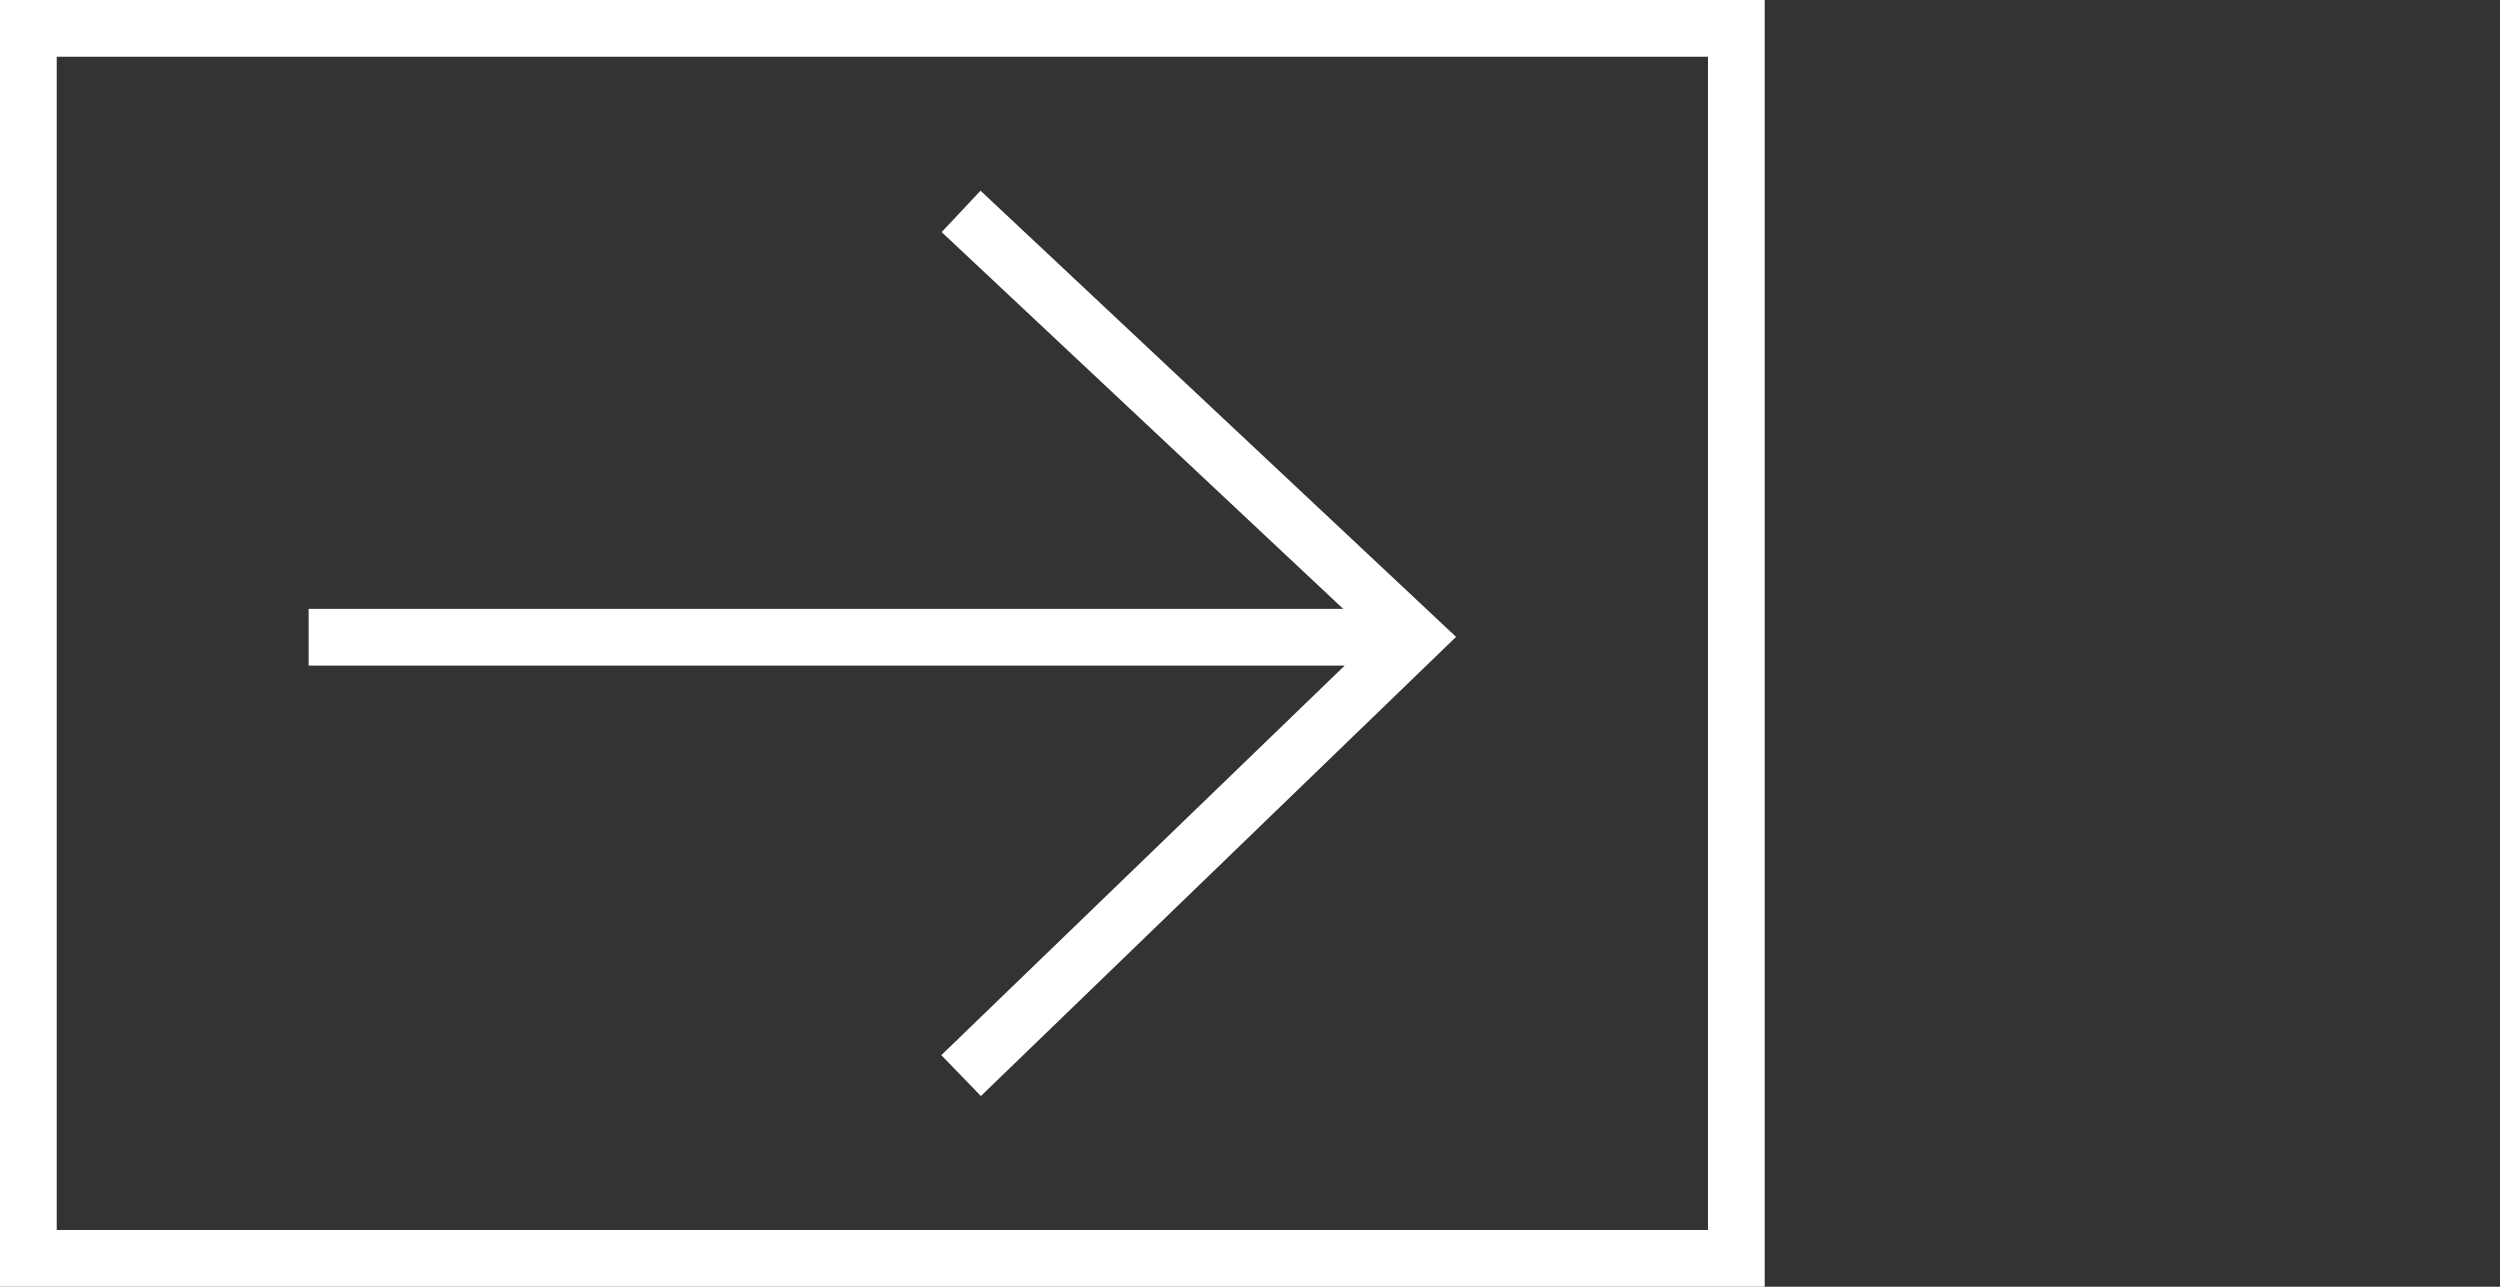
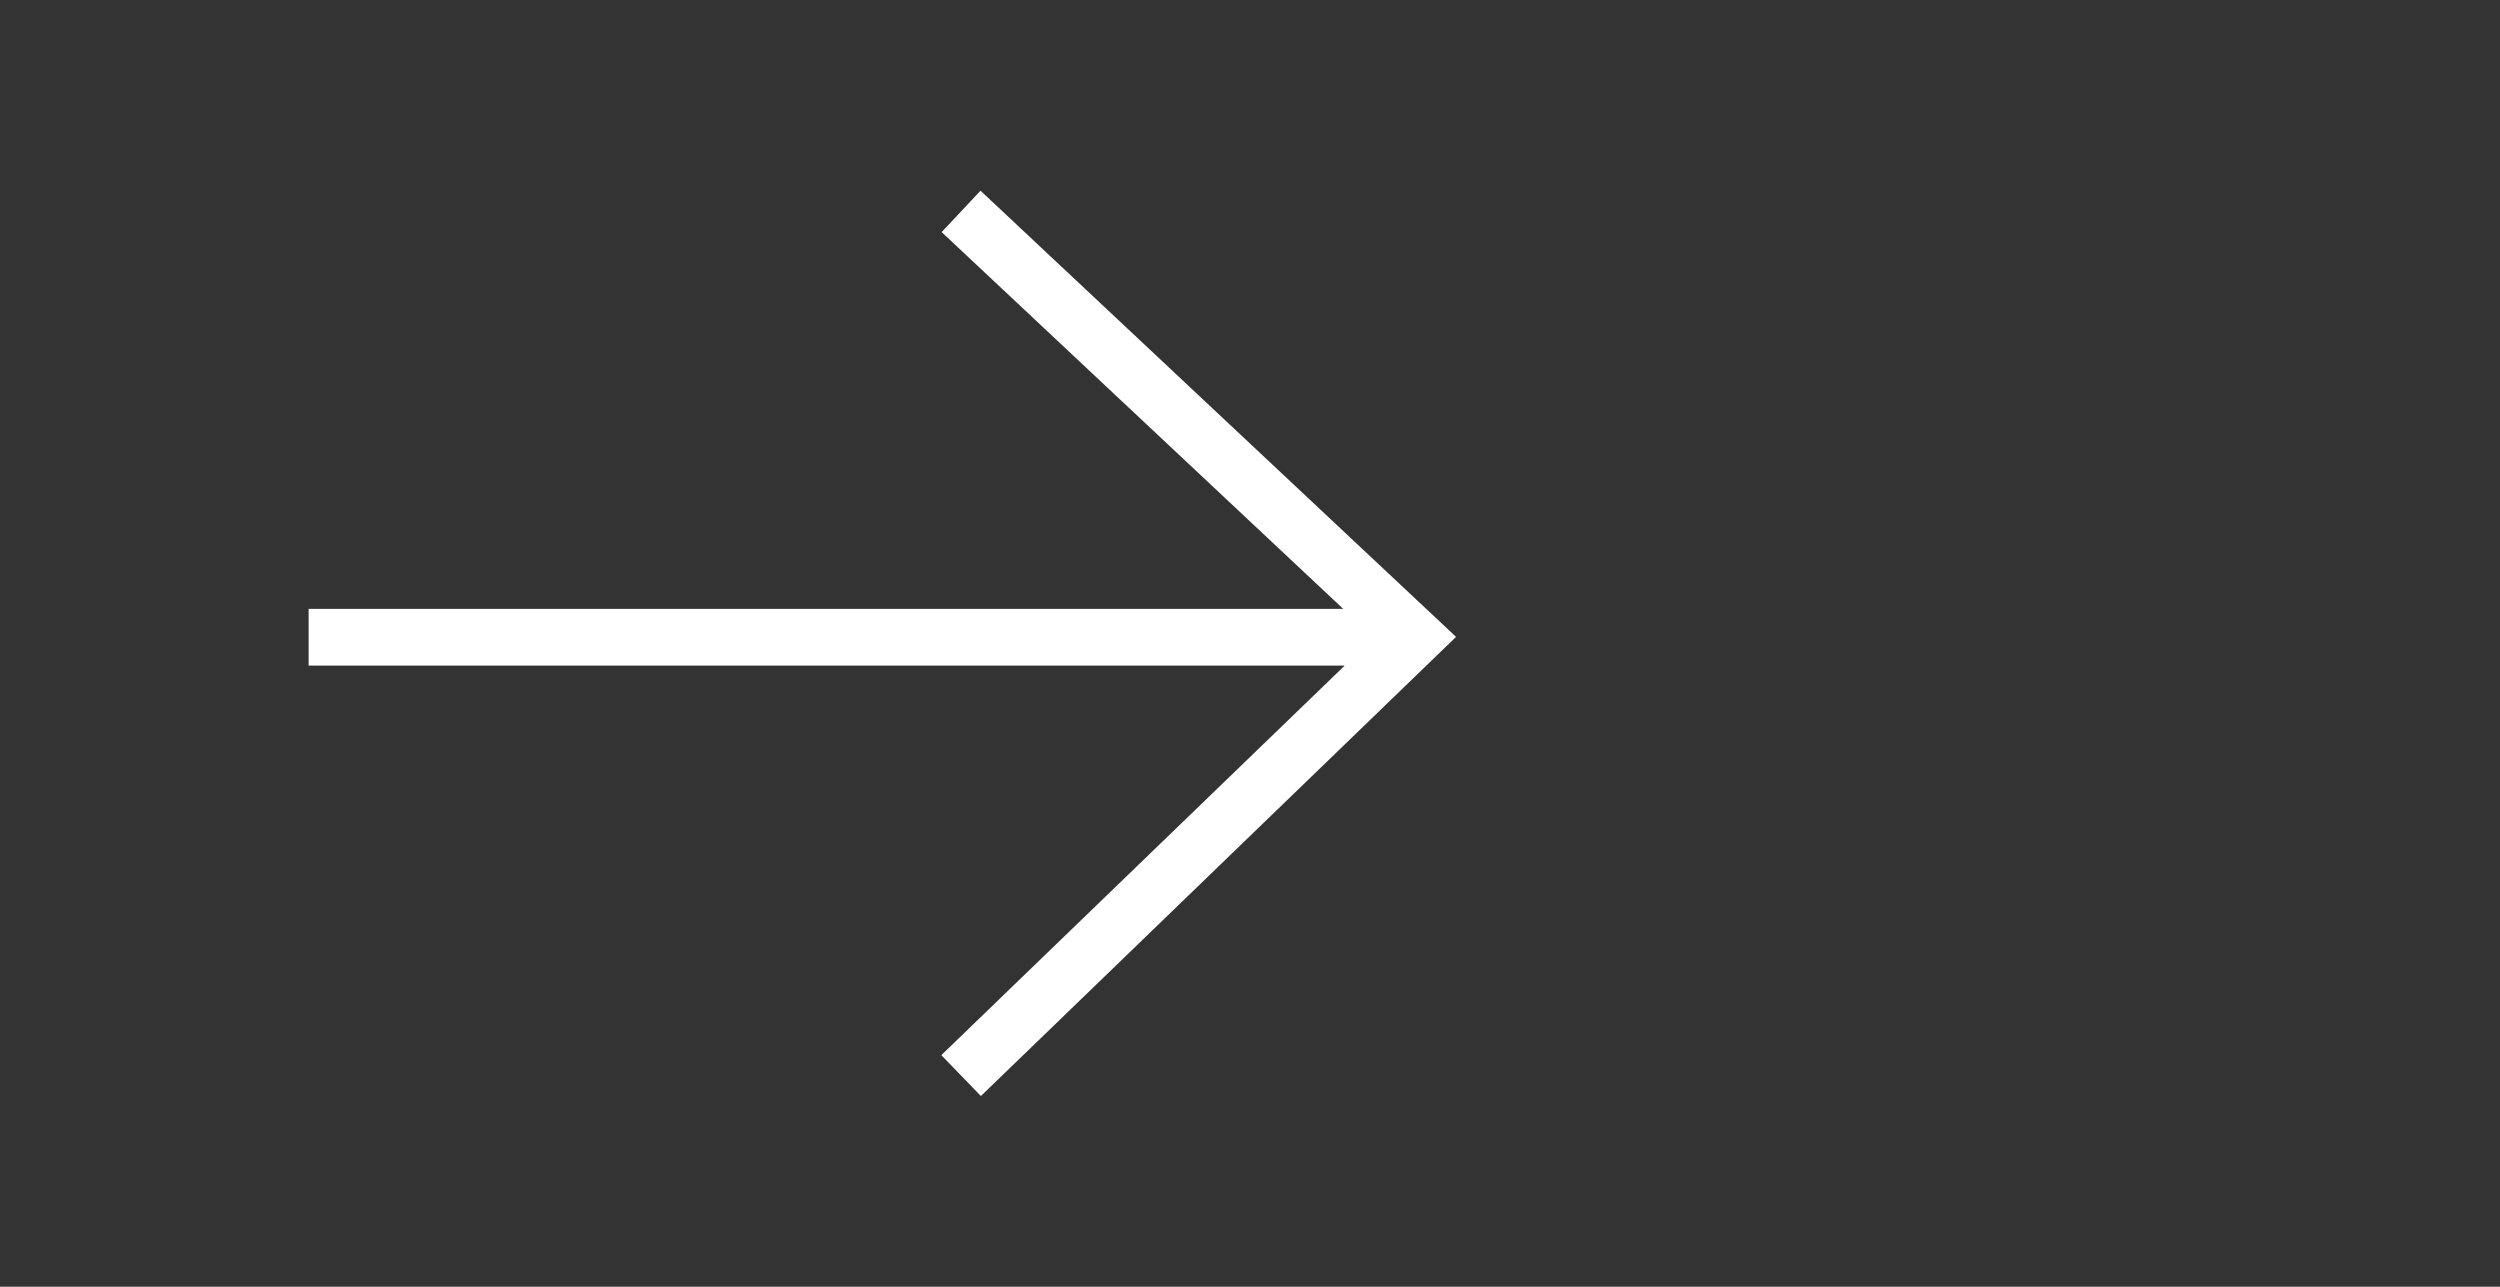
<svg xmlns="http://www.w3.org/2000/svg" version="1.1" id="Layer_1" x="0px" y="0px" width="68px" height="35px" viewBox="0 0 68 35" enable-background="new 0 0 68 35" xml:space="preserve">
  <rect x="0" y="0" width="68" height="35" fill="#333333" stroke="none" />
-   <path fill="#FFFFFF" d="M46.457,1.544v31.912H1.543V1.544H46.457 M48,0H0v35h48V0L48,0z" />
  <polygon fill="#FFFFFF" points="26.67,5.187 25.613,6.313 36.535,16.561 8.395,16.561 8.395,18.104 36.576,18.104 25.604,28.7   26.68,29.812 39.605,17.323 " />
</svg>